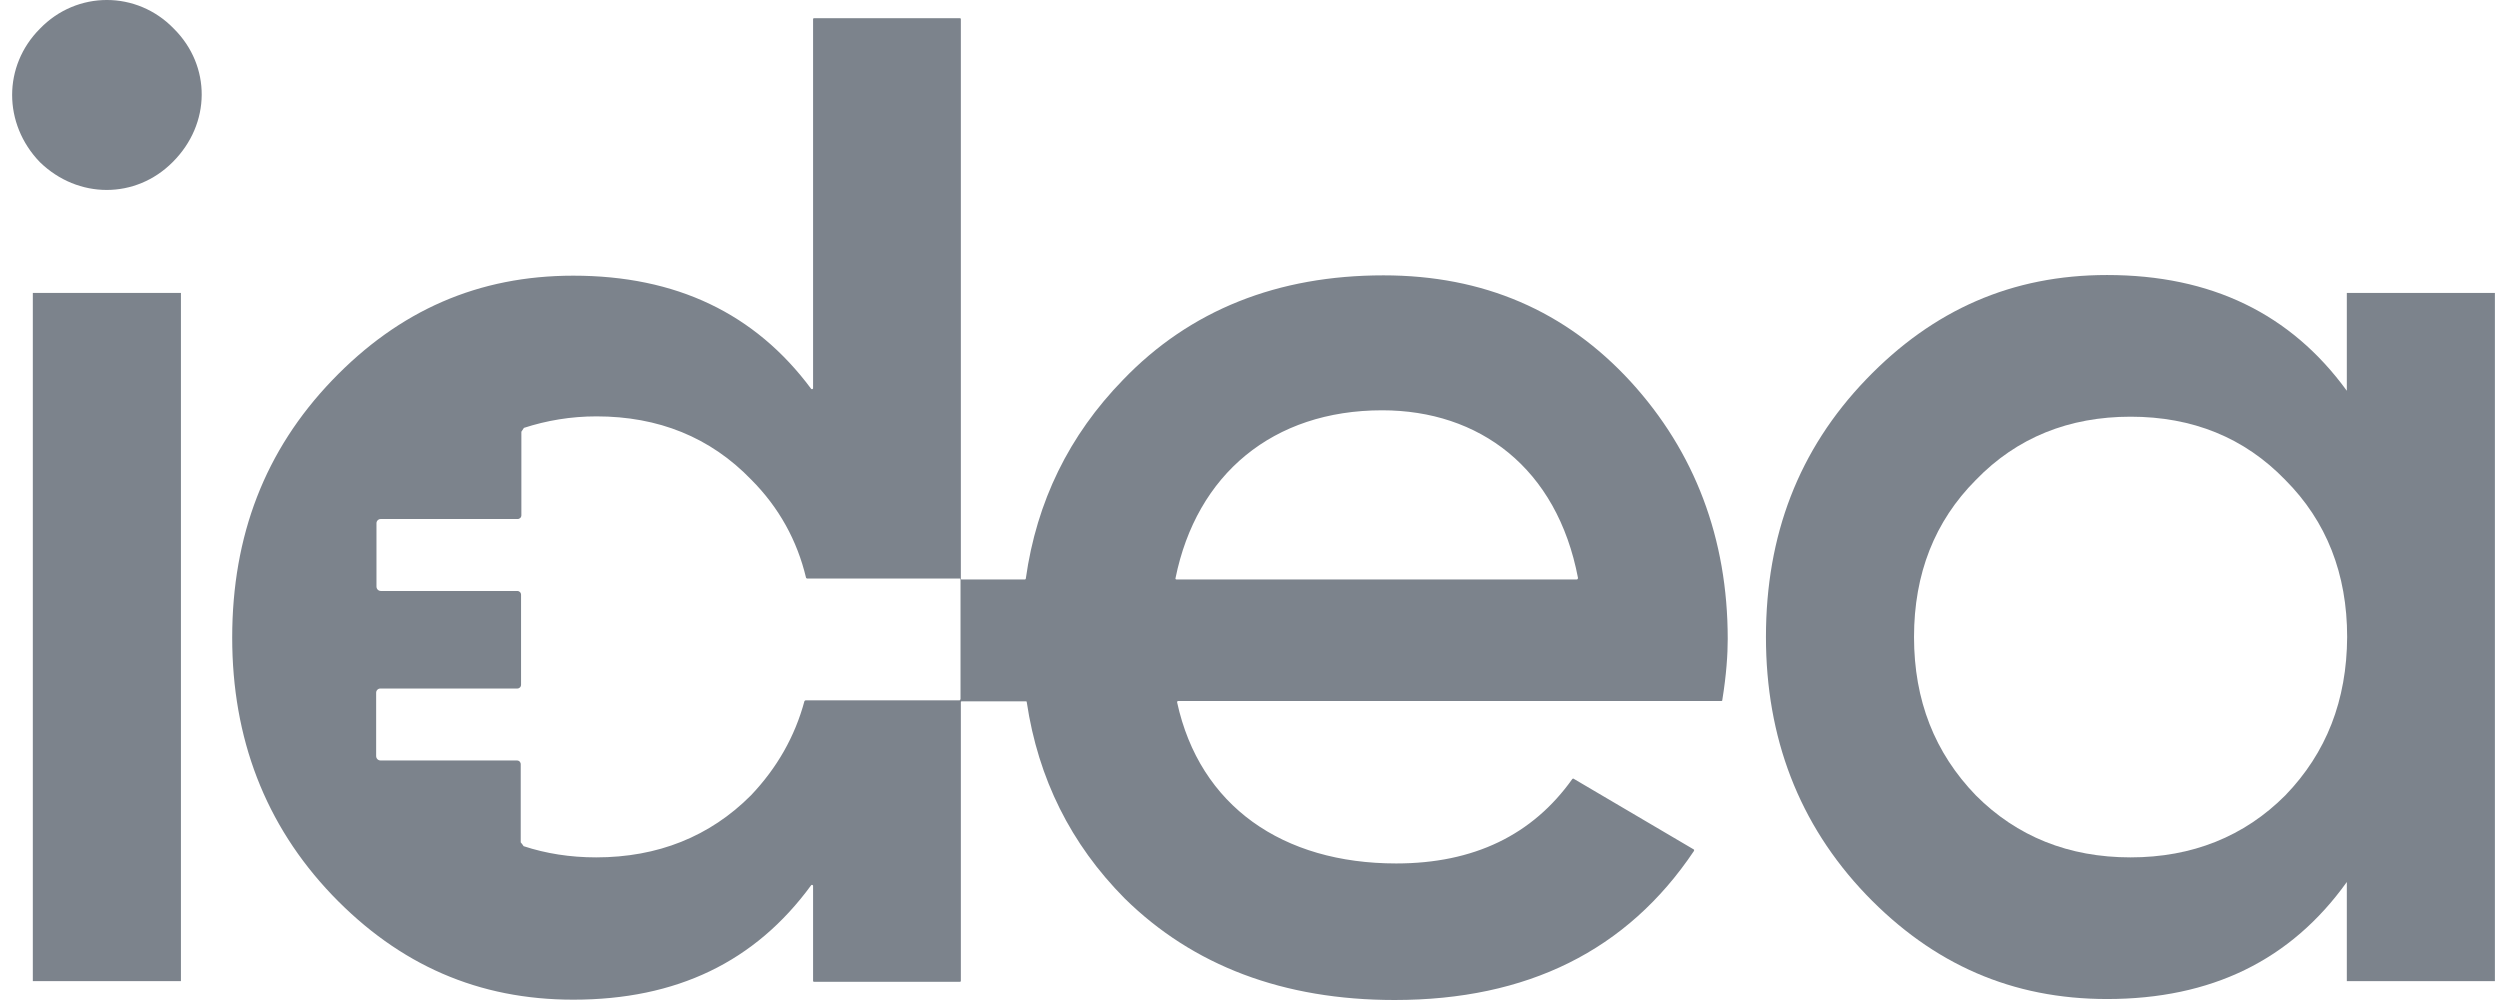
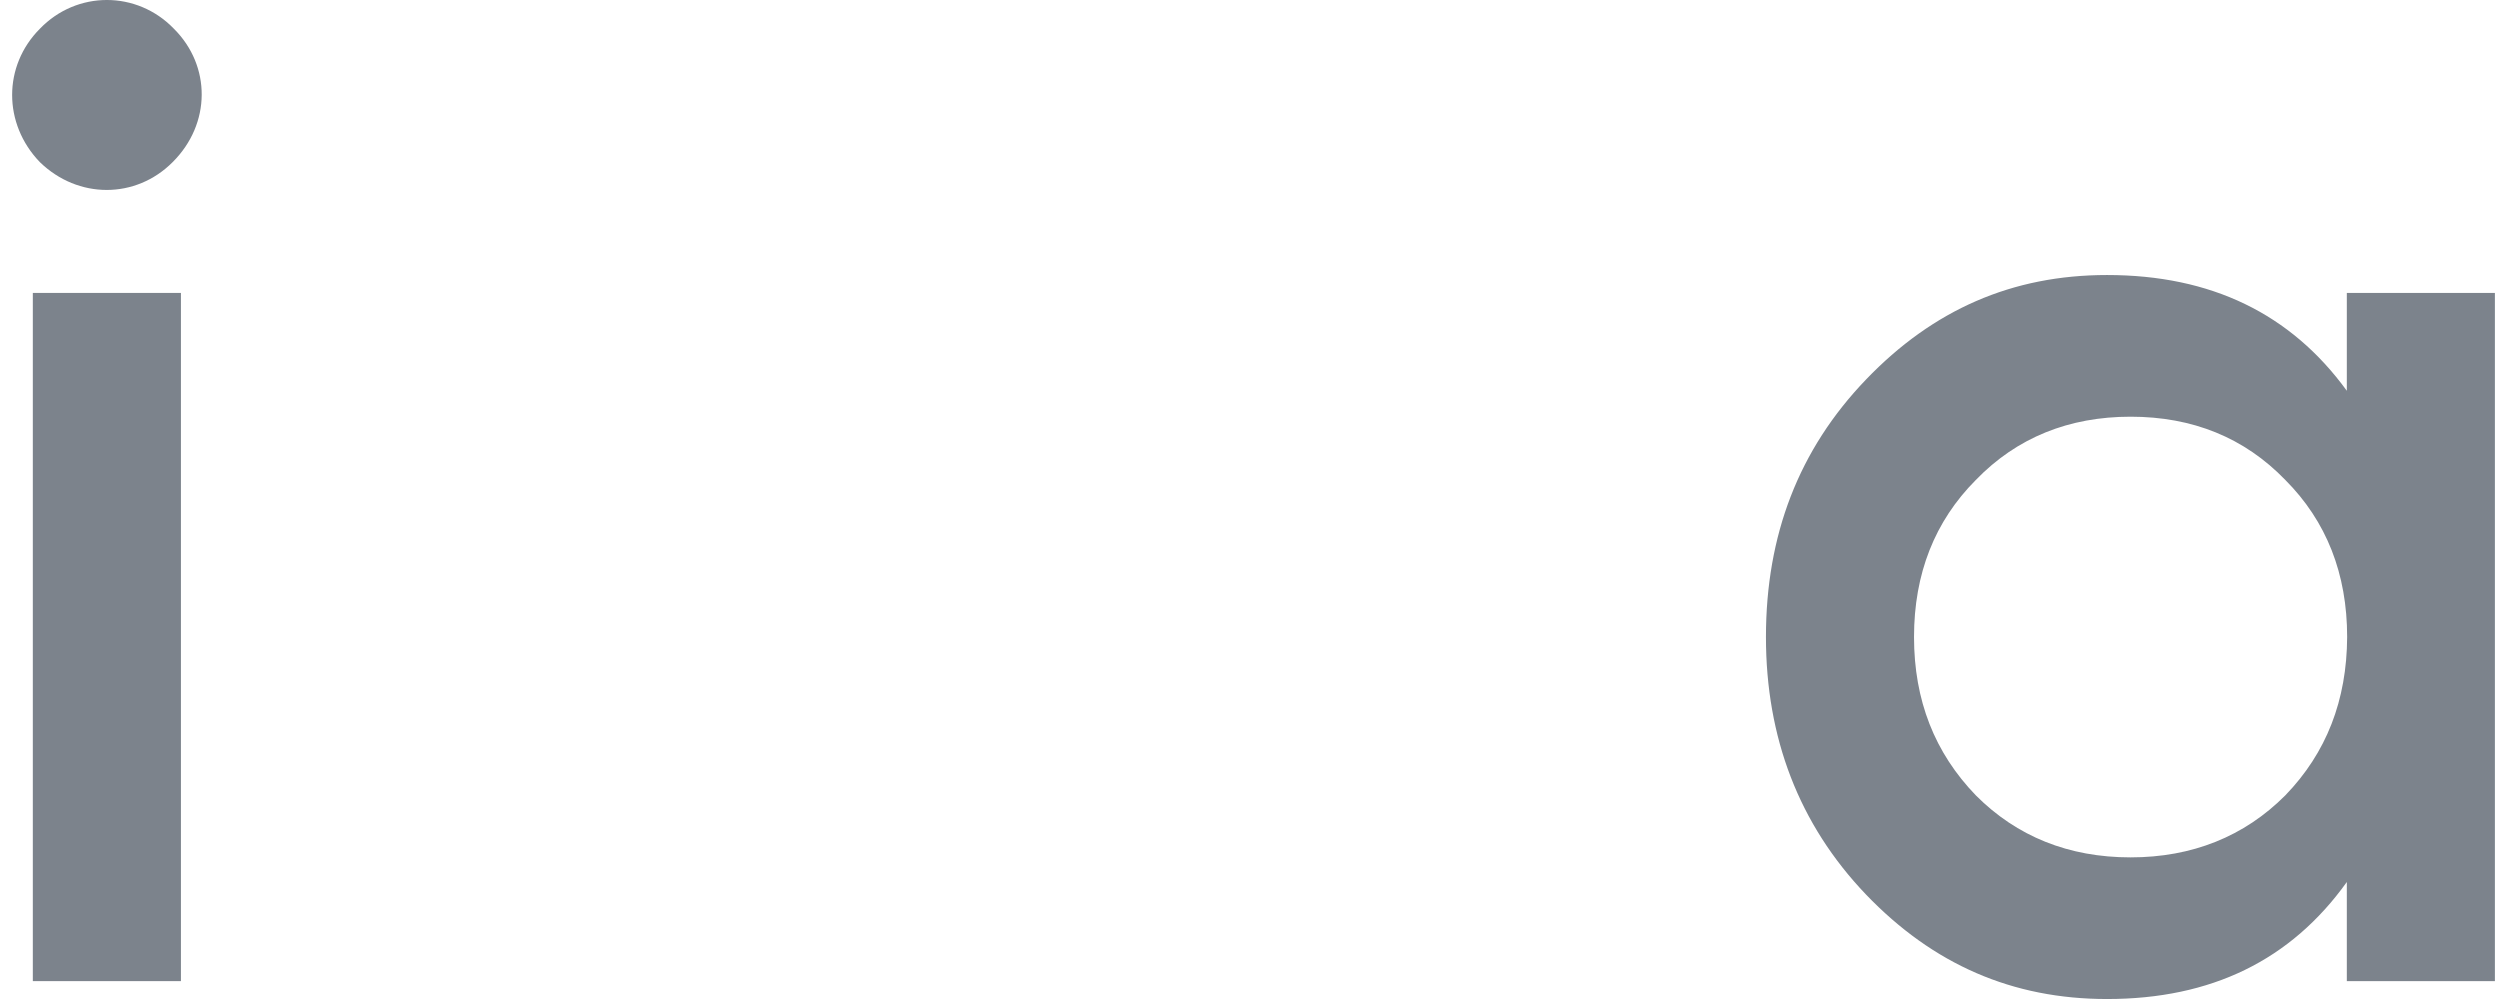
<svg xmlns="http://www.w3.org/2000/svg" width="100" height="40" viewBox="0 0 100 40" fill="none">
  <path d="M1.594 1.151C0.116 2.635 0.116 4.95 1.594 6.485C3.122 7.969 5.428 7.969 6.906 6.485C8.447 4.95 8.447 2.635 6.957 1.151C5.479 -0.384 3.071 -0.384 1.594 1.151Z" fill="#7C838C" />
  <path d="M7.237 11.717H1.313V39.245H7.237V11.717Z" fill="#7C838C" />
-   <path d="M55.338 11.014C51.122 11.014 47.606 12.395 44.918 15.197C42.765 17.41 41.466 20.058 41.033 23.14C41.033 23.166 41.007 23.179 40.995 23.179H38.472C38.447 23.179 38.434 23.166 38.434 23.14V0.767C38.434 0.742 38.421 0.729 38.396 0.729H32.562C32.536 0.729 32.523 0.742 32.523 0.767V15.529C32.523 15.568 32.472 15.58 32.447 15.555C30.205 12.536 27.046 11.027 22.931 11.027C19.148 11.027 15.976 12.408 13.288 15.21C10.6 18.011 9.288 21.426 9.288 25.507C9.288 29.523 10.6 32.99 13.288 35.804C15.976 38.606 19.148 39.987 22.931 39.987C27.058 39.987 30.205 38.478 32.447 35.408C32.472 35.382 32.523 35.395 32.523 35.433V39.233C32.523 39.258 32.536 39.271 32.562 39.271H38.396C38.421 39.271 38.434 39.258 38.434 39.233V28.091C38.434 28.065 38.447 28.052 38.472 28.052H41.033C41.058 28.052 41.071 28.065 41.071 28.091C41.53 31.148 42.829 33.758 44.982 35.932C47.721 38.631 51.338 40 55.784 40C61.083 40 65.083 38.03 67.758 34.039C67.771 34.013 67.771 33.988 67.746 33.975L62.943 31.148C62.931 31.135 62.905 31.148 62.892 31.161C61.3 33.399 58.956 34.538 55.848 34.538C51.313 34.538 47.988 32.248 47.084 28.091C47.084 28.065 47.096 28.04 47.122 28.04H68.854C68.879 28.04 68.892 28.027 68.892 28.001C69.058 26.978 69.109 26.159 69.109 25.558C69.109 21.541 67.797 18.075 65.223 15.261C62.625 12.434 59.338 11.014 55.338 11.014ZM38.409 27.976C38.409 28.001 38.396 28.014 38.37 28.014H32.218C32.205 28.027 32.192 28.027 32.179 28.04C31.797 29.46 31.084 30.713 30.039 31.813C28.396 33.463 26.307 34.295 23.848 34.295C22.804 34.295 21.836 34.141 20.944 33.847C20.906 33.796 20.88 33.745 20.829 33.694V30.572C20.829 30.483 20.766 30.419 20.676 30.419H15.224C15.122 30.419 15.046 30.342 15.046 30.24V27.707C15.046 27.617 15.122 27.541 15.211 27.541H20.689C20.778 27.541 20.842 27.477 20.842 27.387V23.793C20.842 23.703 20.778 23.639 20.689 23.639H15.237C15.135 23.639 15.059 23.562 15.059 23.46V20.927C15.059 20.838 15.135 20.761 15.224 20.761H20.702C20.791 20.761 20.855 20.697 20.855 20.608V17.269C20.893 17.218 20.919 17.167 20.957 17.115C21.861 16.821 22.829 16.655 23.861 16.655C26.332 16.655 28.409 17.486 30.052 19.188C31.16 20.301 31.886 21.618 32.243 23.115C32.256 23.128 32.269 23.14 32.281 23.14H38.383C38.409 23.14 38.421 23.153 38.421 23.179V27.976H38.409ZM63.071 23.179H47.058C47.033 23.179 47.007 23.153 47.02 23.128C47.861 18.97 50.918 16.412 55.287 16.412C59.16 16.412 62.281 18.702 63.122 23.128C63.109 23.153 63.096 23.179 63.071 23.179Z" fill="#7C838C" />
  <path d="M93.873 15.631C91.631 12.549 88.446 11.001 84.281 11.001C80.497 11.001 77.326 12.382 74.638 15.184C71.95 17.985 70.638 21.401 70.638 25.481C70.638 29.498 71.95 32.964 74.638 35.779C77.326 38.58 80.497 39.961 84.281 39.961C88.446 39.961 91.631 38.414 93.873 35.28V39.245H99.796V11.717H93.873V15.631ZM91.414 31.813C89.771 33.463 87.682 34.295 85.223 34.295C82.752 34.295 80.676 33.463 79.032 31.813C77.389 30.112 76.561 28.014 76.561 25.481C76.561 22.948 77.389 20.85 79.032 19.2C80.676 17.499 82.765 16.668 85.223 16.668C87.695 16.668 89.771 17.499 91.414 19.2C93.058 20.85 93.886 22.948 93.886 25.481C93.873 28.014 93.058 30.112 91.414 31.813Z" fill="#7C838C" />
</svg>